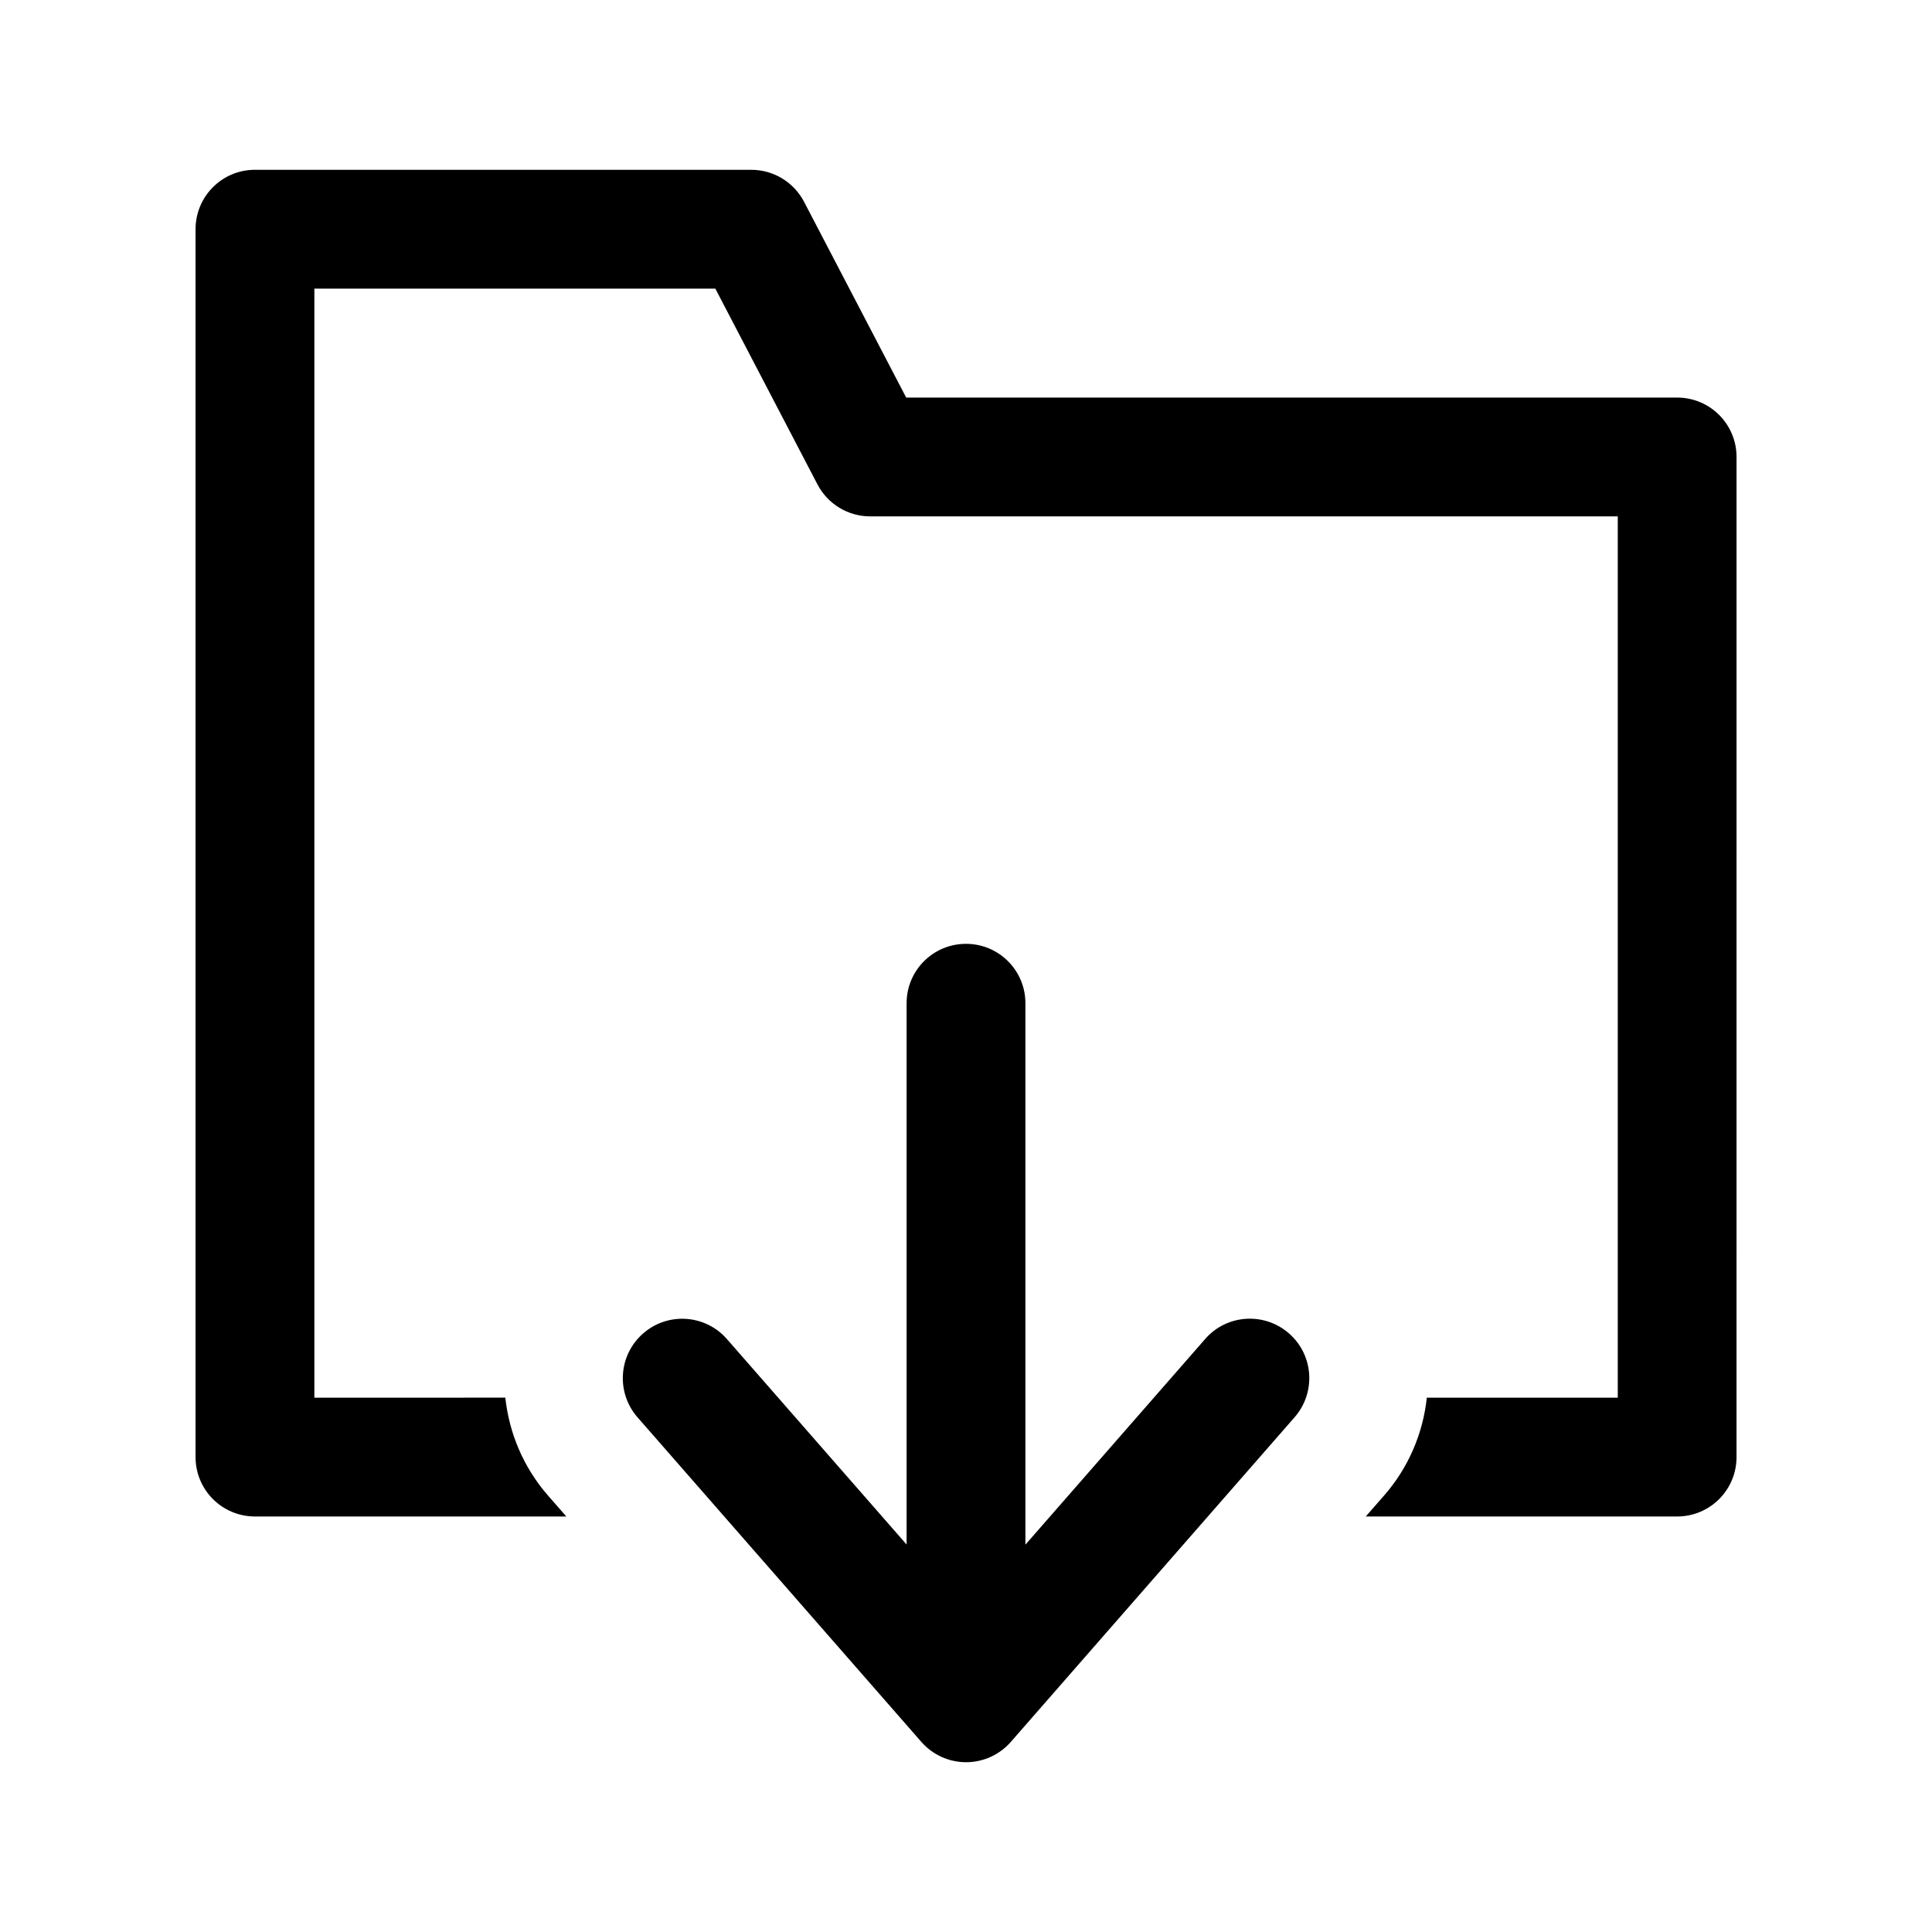
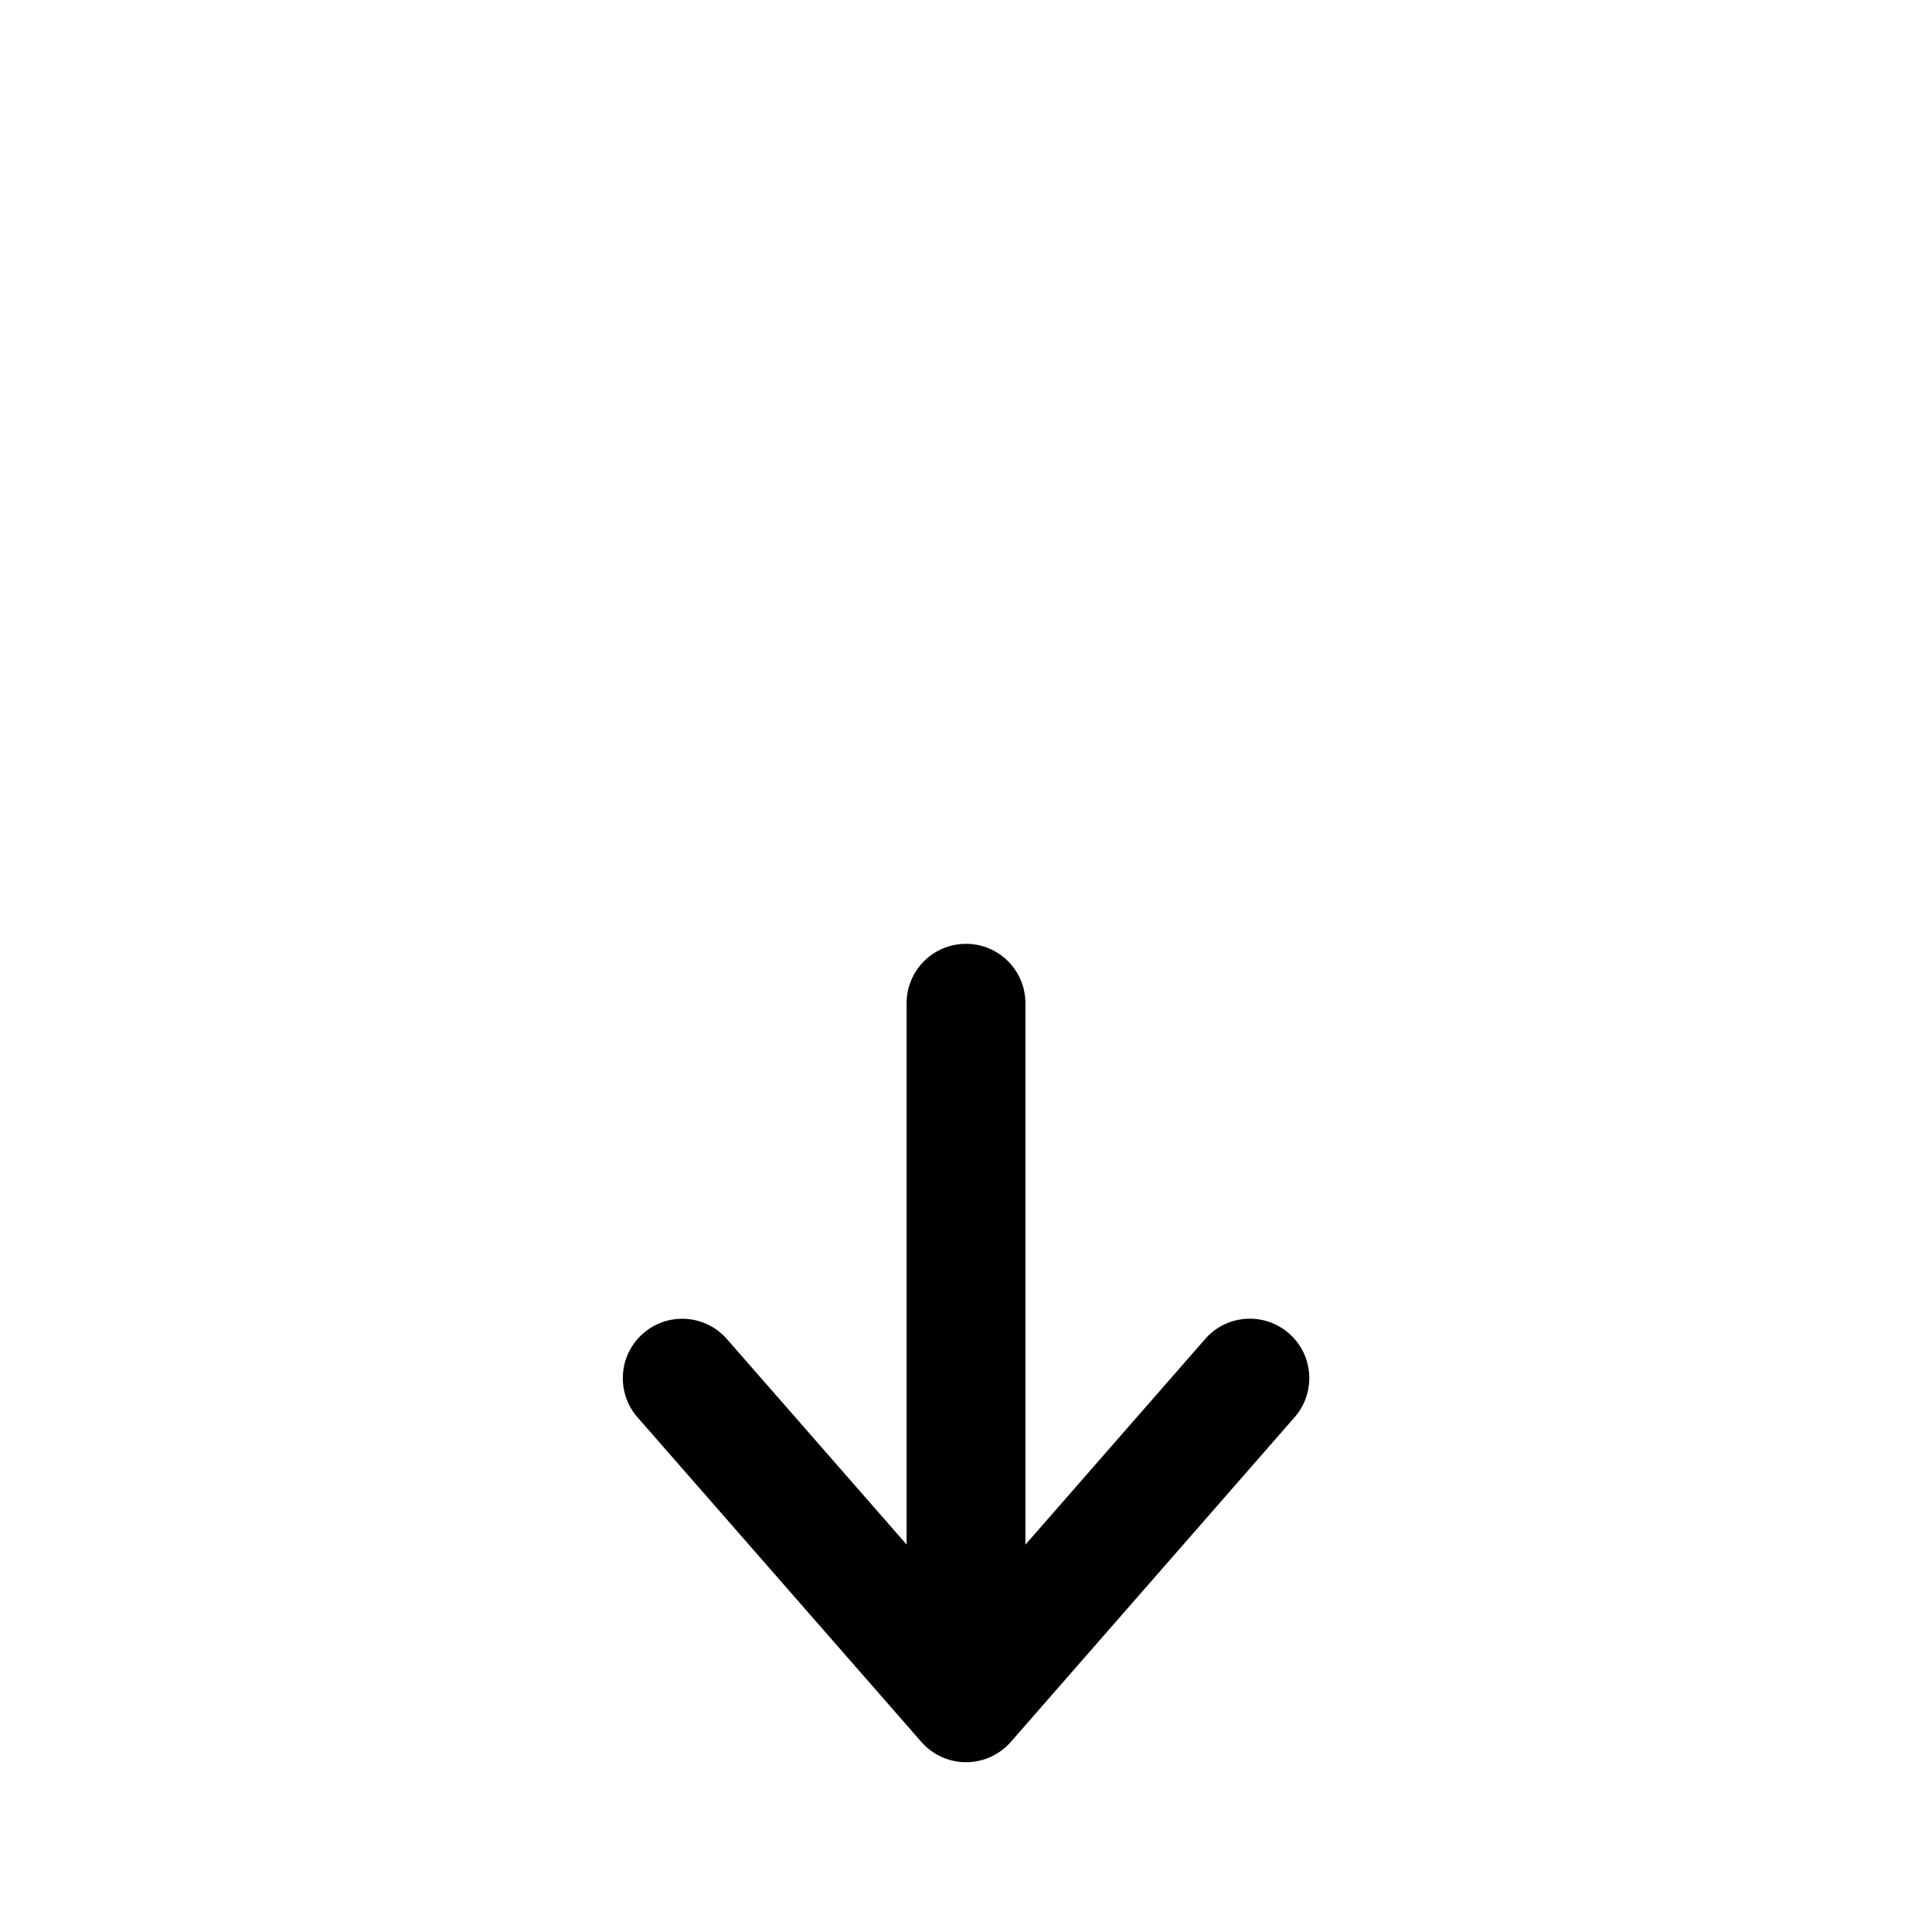
<svg xmlns="http://www.w3.org/2000/svg" fill="#000000" width="800px" height="800px" version="1.1" viewBox="144 144 512 512">
  <g>
    <path d="m463.37 498.86-47.625 54.488v-143.48c0-8.707-7.039-15.742-15.742-15.742-8.707 0-15.742 7.039-15.742 15.742v143.45l-47.609-54.441c-5.746-6.582-15.695-7.211-22.215-1.496-6.551 5.715-7.211 15.664-1.496 22.215l75.227 86.027c2.992 3.418 7.32 5.383 11.855 5.383 4.551 0 8.863-1.969 11.855-5.383l75.211-86.043c5.715-6.551 5.055-16.5-1.496-22.215-6.539-5.715-16.508-5.086-22.223 1.496z" />
-     <path d="m588.44 249.36h-204.29l-27.078-51.906c-2.723-5.195-8.094-8.453-13.965-8.453l-131.54-0.004c-8.707 0-15.742 7.039-15.742 15.742v325.4c0 8.707 7.039 15.742 15.742 15.742h82.516l-4.863-5.559c-6.598-7.559-10.297-16.656-11.305-25.93l-50.605 0.004v-293.91h106.26l27.078 51.906c2.723 5.195 8.094 8.453 13.965 8.453h198.11v233.55h-50.602c-1.023 9.523-4.863 18.531-11.305 25.914l-4.879 5.574h82.516c8.707 0 15.742-7.039 15.742-15.742l0.004-265.04c0-8.703-7.039-15.742-15.746-15.742z" />
  </g>
</svg>